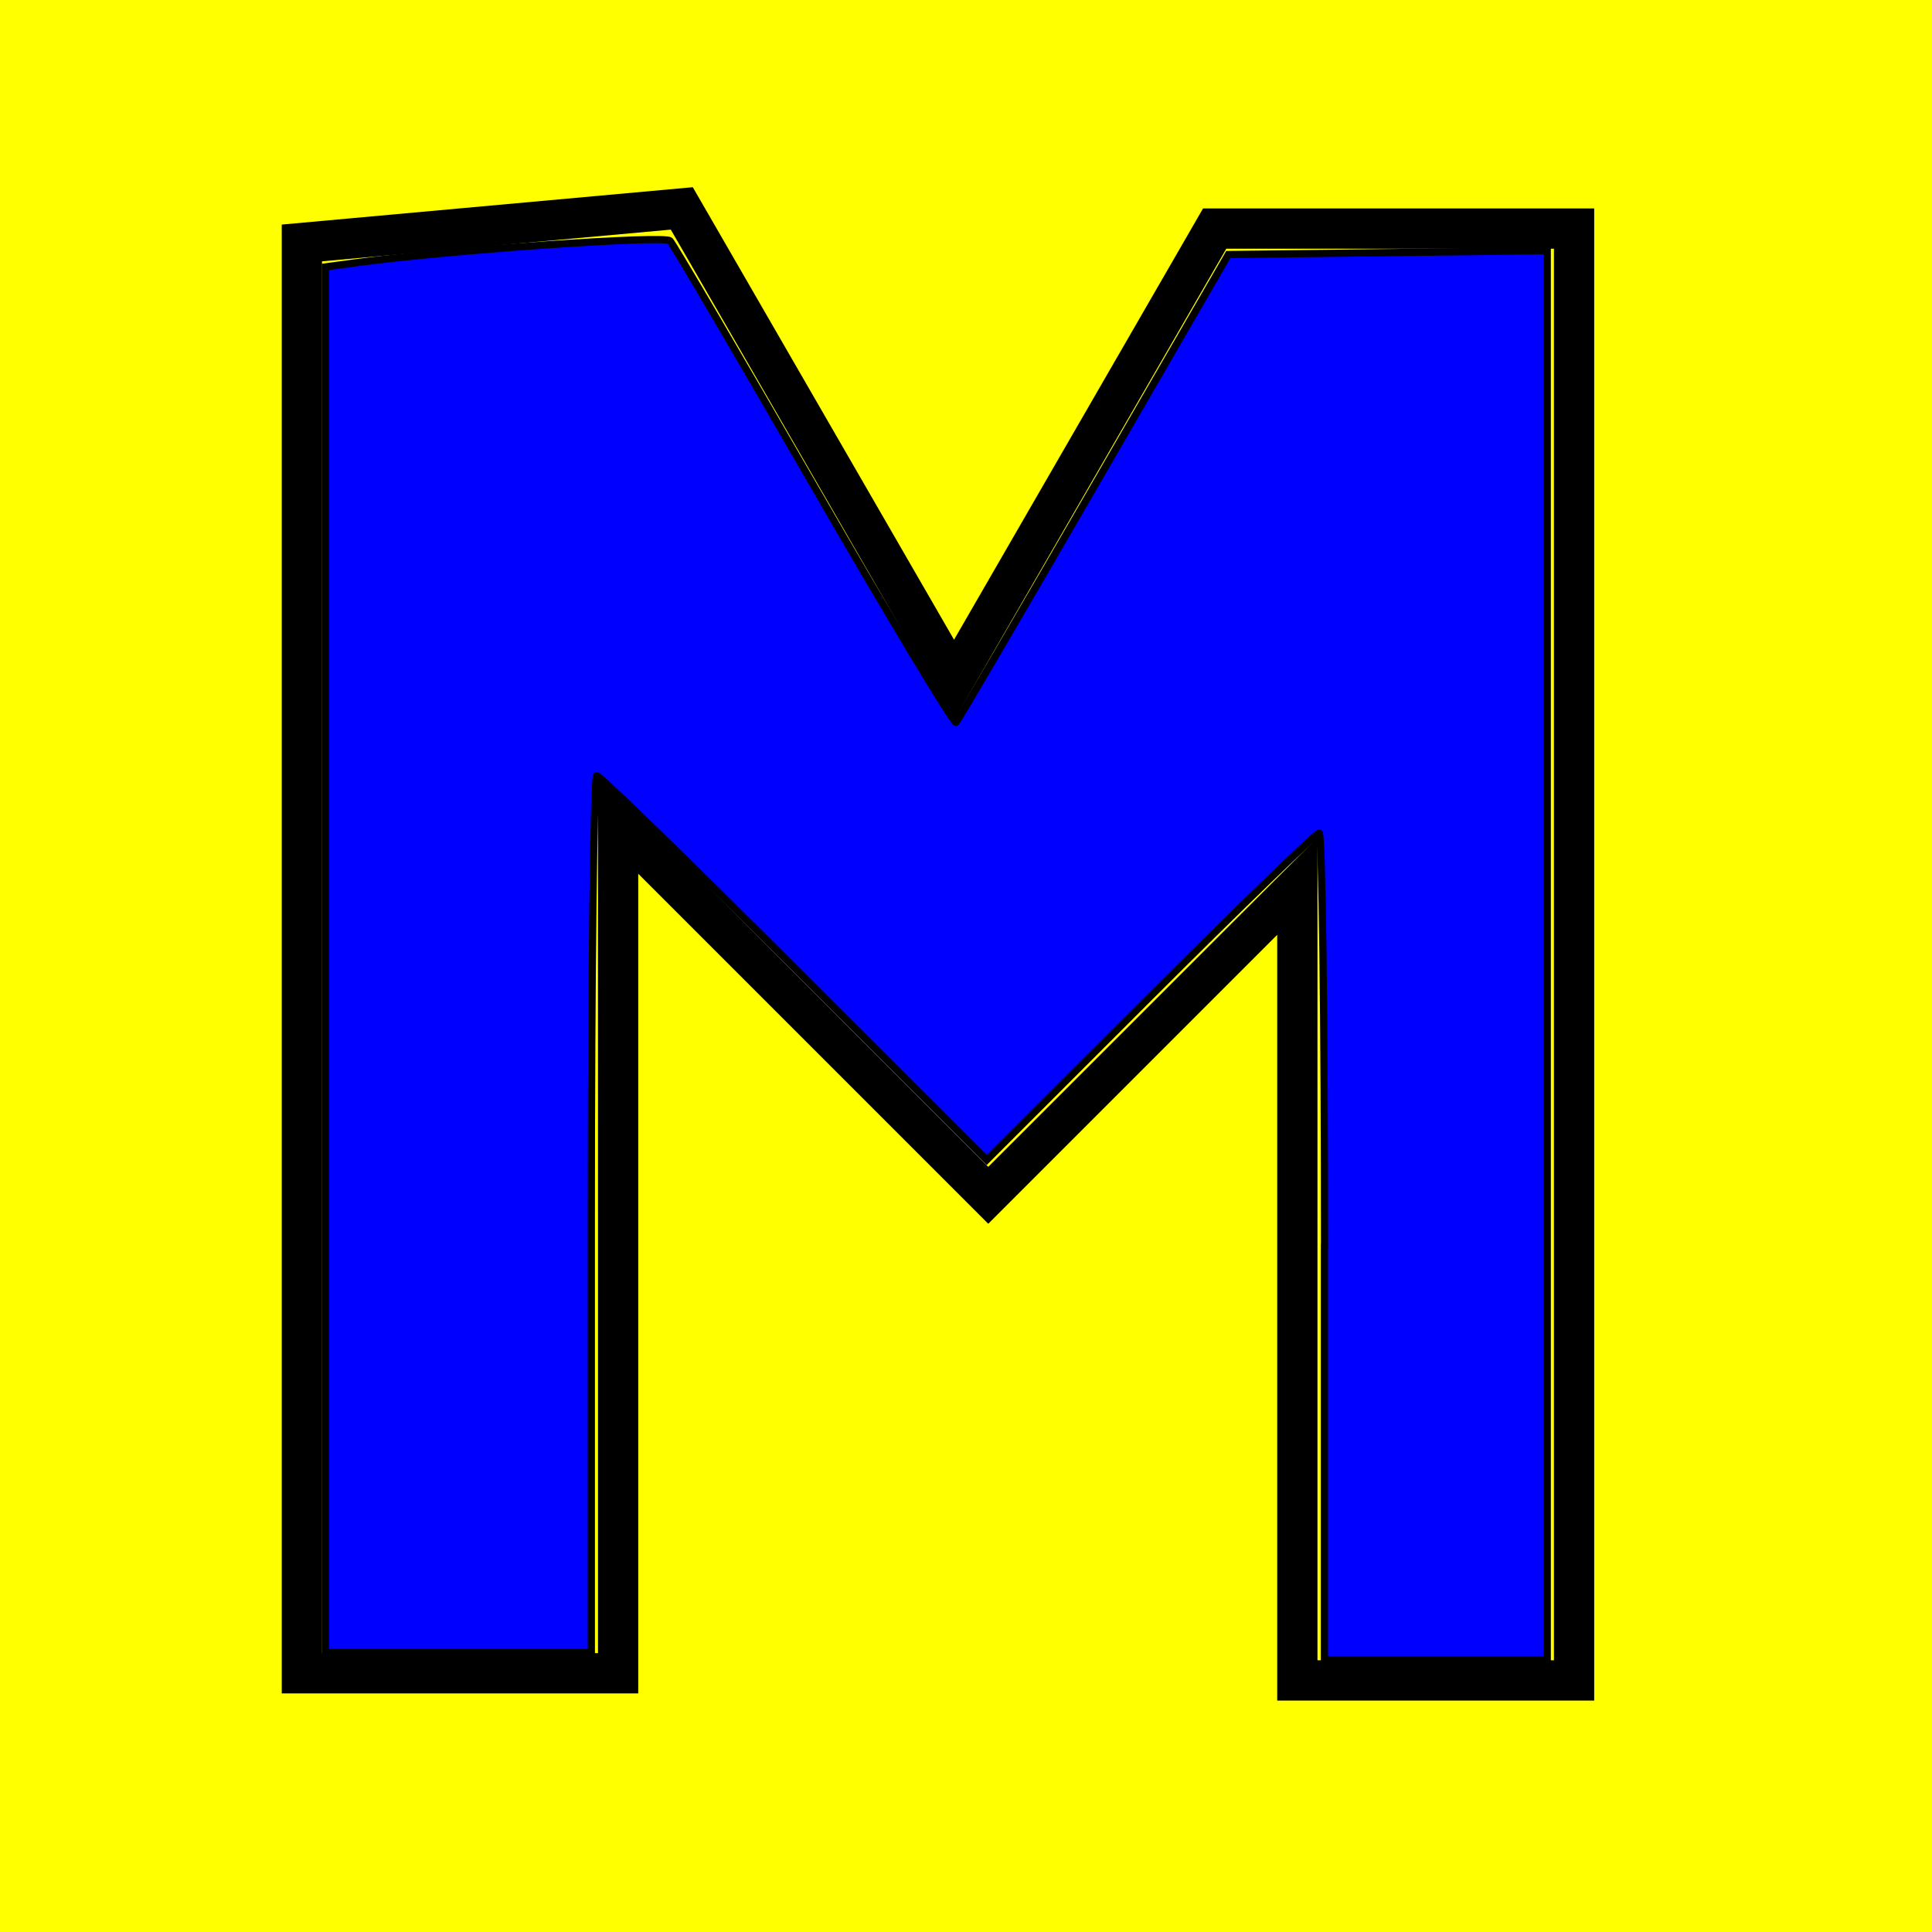
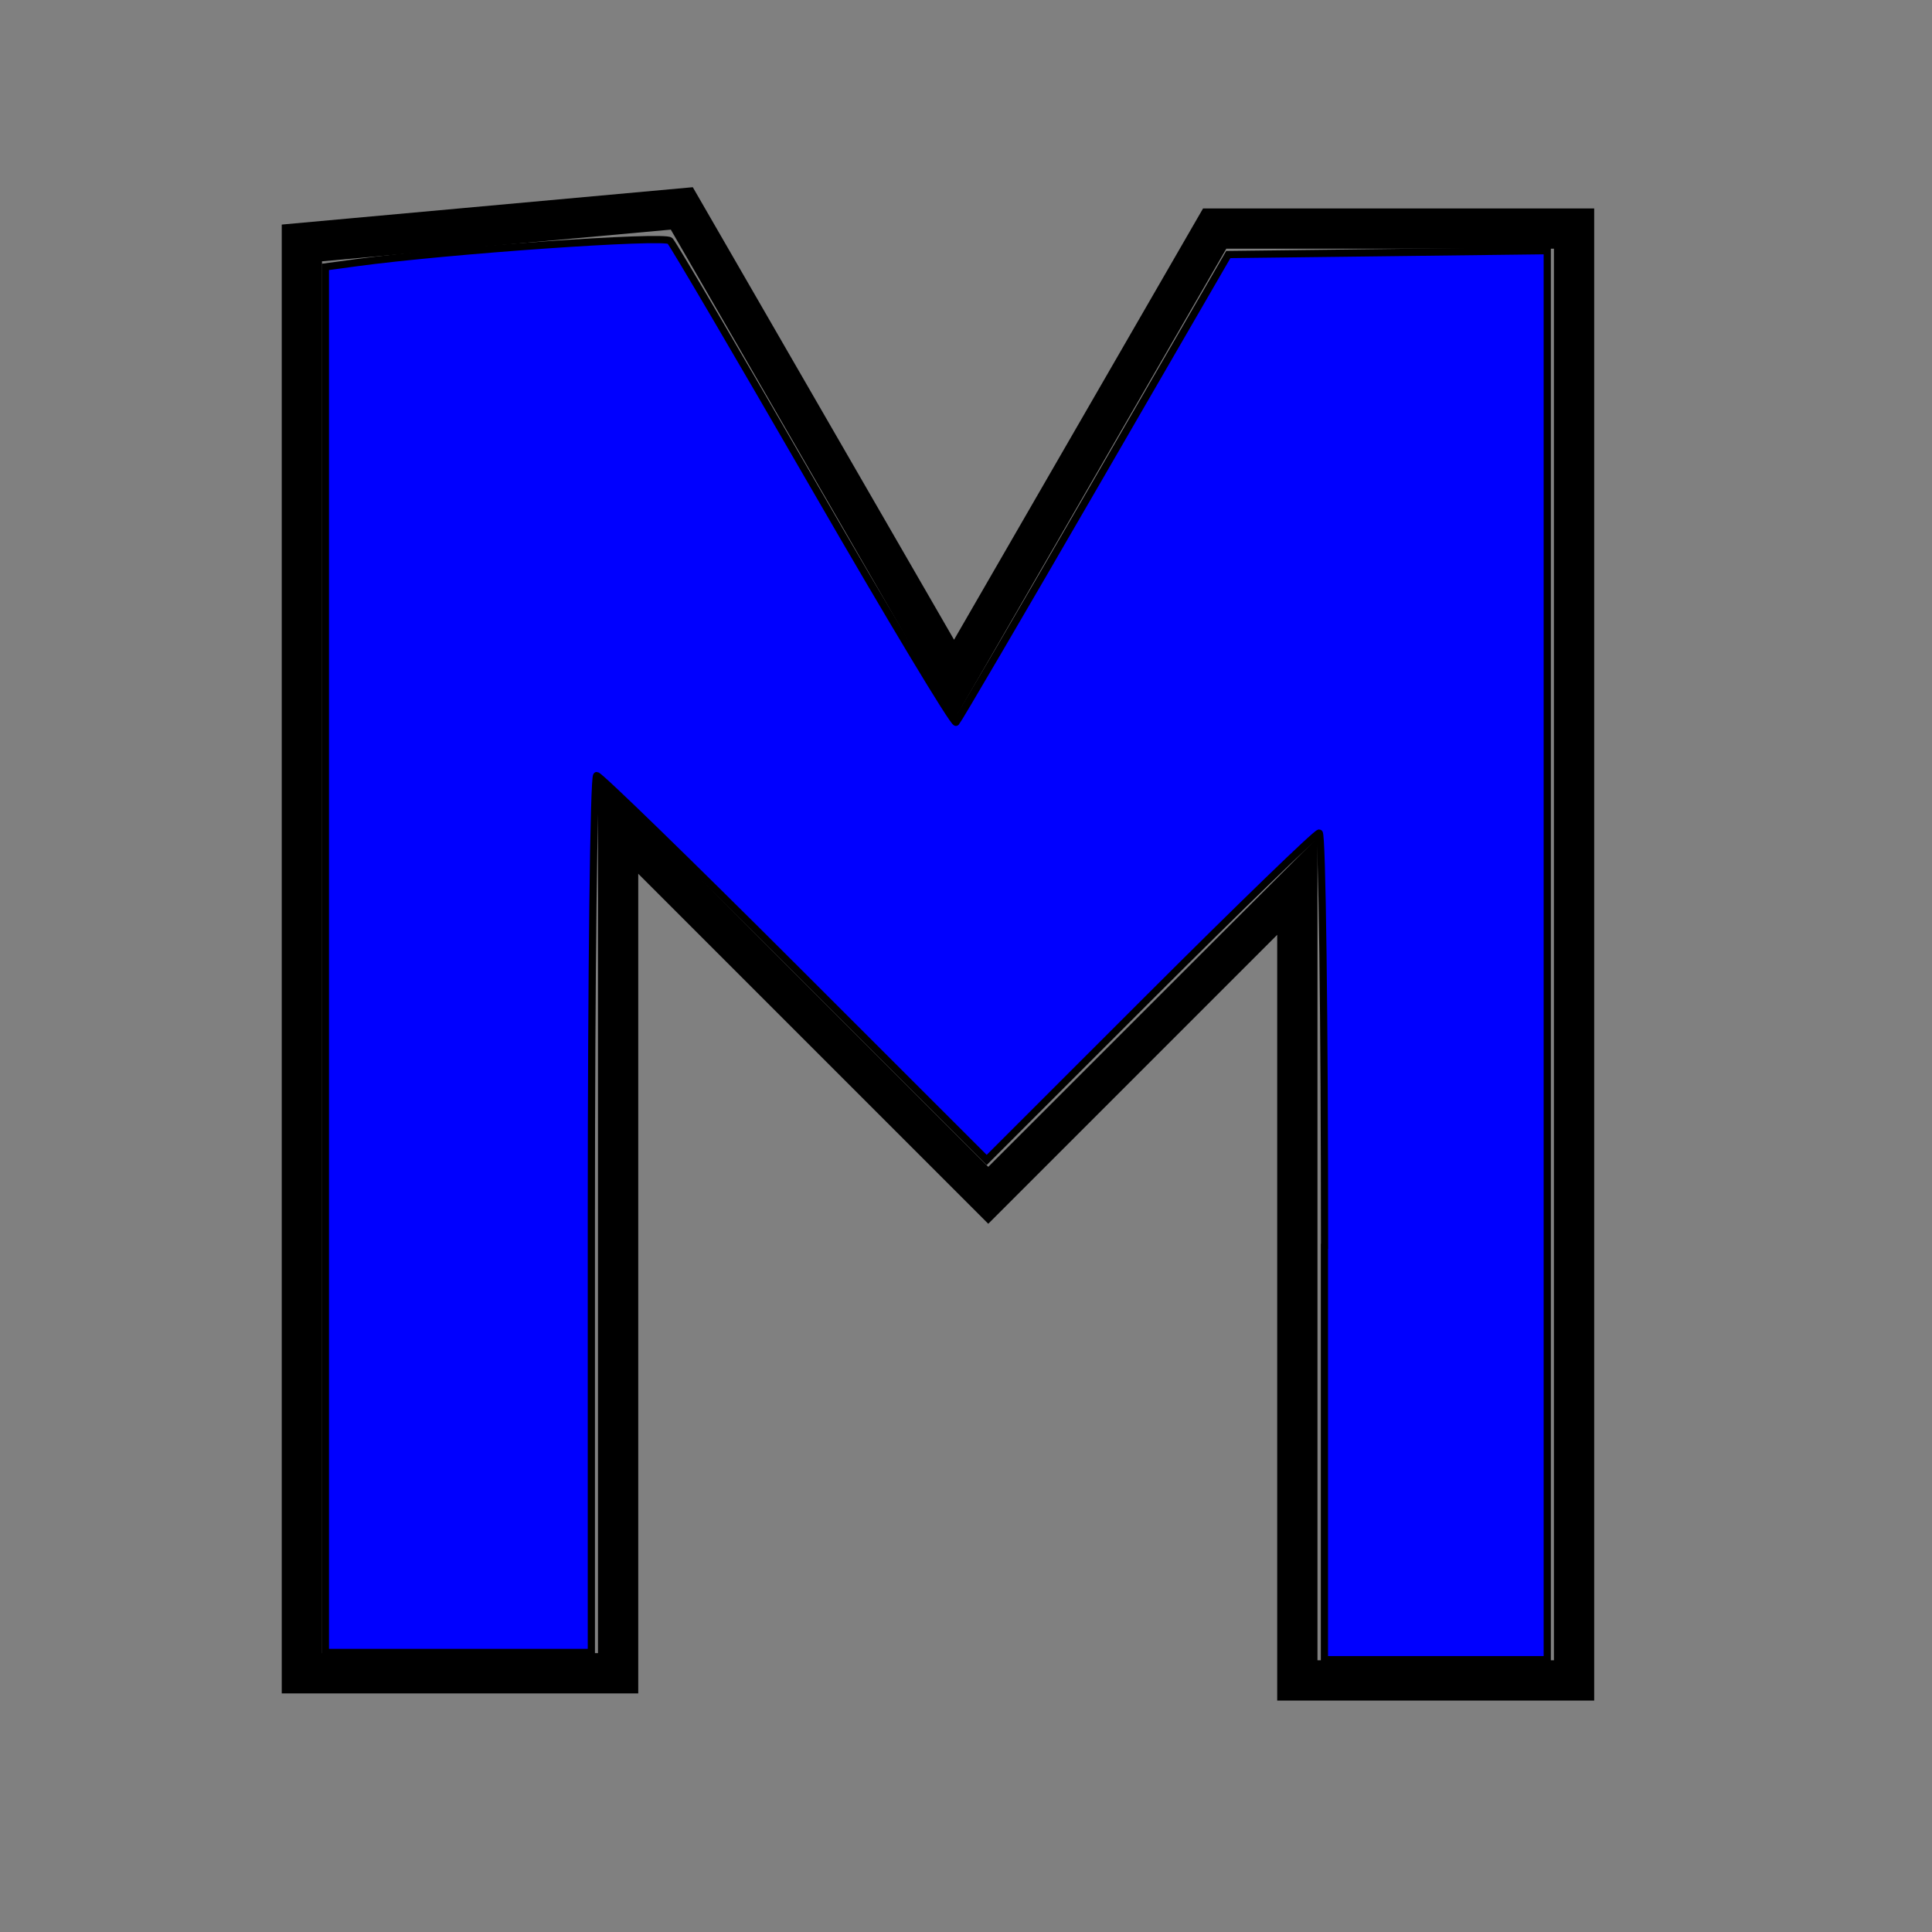
<svg xmlns="http://www.w3.org/2000/svg" xmlns:ns1="http://sodipodi.sourceforge.net/DTD/sodipodi-0.dtd" xmlns:ns2="http://www.inkscape.org/namespaces/inkscape" xmlns:xlink="http://www.w3.org/1999/xlink" width="48" height="48" id="svg3226" ns1:version="0.32" ns2:version="0.48.3.1 r9886" version="1.0" ns1:docname="mongolianipa.svg" ns2:output_extension="org.inkscape.output.svg.inkscape">
  <rect width="100%" height="100%" fill="#808080" stroke="none" />
  <defs id="defs3228">
    <linearGradient id="linearGradient3218">
      <stop style="stop-color:#6d10af;stop-opacity:1;" offset="0" id="stop3220" />
      <stop style="stop-color:#2e0443;stop-opacity:1;" offset="1" id="stop3222" />
    </linearGradient>
    <linearGradient id="linearGradient16100">
      <stop style="stop-color:#e7b9fd;stop-opacity:0.443;" offset="0" id="stop16102" />
      <stop style="stop-color:#7809c6;stop-opacity:0.91;" offset="1" id="stop16104" />
    </linearGradient>
    <ns2:perspective ns1:type="inkscape:persp3d" ns2:vp_x="0 : 526.18109 : 1" ns2:vp_y="0 : 1000 : 0" ns2:vp_z="744.09448 : 526.18109 : 1" ns2:persp3d-origin="372.04724 : 350.78739 : 1" id="perspective3234" />
    <radialGradient ns2:collect="always" xlink:href="#linearGradient16100" id="radialGradient3258" gradientUnits="userSpaceOnUse" gradientTransform="matrix(0.362,-4.9849567e-2,4.1249377e-2,0.3,88.638,41.127)" cx="-140.423" cy="62.004" fx="-140.423" fy="62.004" r="56.775" />
    <linearGradient ns2:collect="always" xlink:href="#linearGradient3218" id="linearGradient3260" gradientUnits="userSpaceOnUse" x1="31.672" y1="55.217" x2="103.159" y2="22.039" gradientTransform="matrix(0.392,0,0,0.392,22.398,49.422)" />
    <radialGradient ns2:collect="always" xlink:href="#linearGradient16100" id="radialGradient3777" gradientUnits="userSpaceOnUse" gradientTransform="matrix(0.362,-4.9849567e-2,4.1249377e-2,0.3,88.638,41.127)" cx="-140.423" cy="62.004" fx="-140.423" fy="62.004" r="56.775" />
    <linearGradient ns2:collect="always" xlink:href="#linearGradient3218" id="linearGradient3779" gradientUnits="userSpaceOnUse" gradientTransform="matrix(0.392,0,0,0.392,22.398,49.422)" x1="88.154" y1="74.155" x2="112.461" y2="95.133" />
    <radialGradient ns2:collect="always" xlink:href="#linearGradient16100" id="radialGradient3168" gradientUnits="userSpaceOnUse" gradientTransform="matrix(0.362,-4.9849567e-2,4.1249377e-2,0.3,88.638,41.127)" cx="-140.423" cy="62.004" fx="-140.423" fy="62.004" r="56.775" />
    <linearGradient ns2:collect="always" xlink:href="#linearGradient3218" id="linearGradient3170" gradientUnits="userSpaceOnUse" gradientTransform="matrix(0.392,0,0,0.392,22.398,49.422)" x1="88.154" y1="74.155" x2="112.461" y2="95.133" />
    <radialGradient ns2:collect="always" xlink:href="#linearGradient16100" id="radialGradient3173" gradientUnits="userSpaceOnUse" gradientTransform="matrix(0.351,-4.8317849e-2,3.9981916e-2,0.291,63.882,-8.363)" cx="-140.423" cy="62.004" fx="-140.423" fy="62.004" r="56.775" />
    <linearGradient ns2:collect="always" xlink:href="#linearGradient3218" id="linearGradient3175" gradientUnits="userSpaceOnUse" gradientTransform="matrix(0.38,0,0,0.38,-0.323,-0.323)" x1="88.154" y1="74.155" x2="112.461" y2="95.133" />
  </defs>
  <ns1:namedview id="base" pagecolor="#ffffff" bordercolor="#666666" borderopacity="1.0" gridtolerance="10000" guidetolerance="10" objecttolerance="10" ns2:pageopacity="0.0" ns2:pageshadow="2" ns2:zoom="5.6" ns2:cx="32.157853" ns2:cy="3.6603648" ns2:document-units="px" ns2:current-layer="layer2" showgrid="false" ns2:window-width="684" ns2:window-height="737" ns2:window-x="0" ns2:window-y="24" ns2:window-maximized="0" />
  <g ns2:groupmode="layer" id="layer2" ns2:label="background">
-     <rect style="color:#000000;fill:#ffff00;fill-opacity:1;fill-rule:nonzero;stroke:#000000;stroke-width:1;stroke-linecap:butt;stroke-linejoin:miter;stroke-miterlimit:4;stroke-opacity:1;stroke-dasharray:none;stroke-dashoffset:0;marker:none;visibility:visible;display:inline;overflow:visible;enable-background:accumulate" id="rect3050" width="53.929" height="56.429" x="-2.5" y="-2.536" />
-   </g>
+     </g>
  <g ns2:label="Layer 1" ns2:groupmode="layer" id="layer1">
    <path style="fill:none;stroke:#000000;stroke-width:1px;stroke-linecap:butt;stroke-linejoin:miter;stroke-opacity:1" d="m 7.5,6.036 0,35.536 7.857,0 0,-21.071 9.196,9.196 7.679,-7.679 0,19.732 6.875,0 0,-36.071 -8.929,0 L 23.703,16.894 16.939,5.178 z" id="path2999" ns2:connector-curvature="0" />
    <path style="color:#000000;fill:#0000ff;fill-opacity:1;fill-rule:nonzero;stroke:#000000;stroke-width:0.179;stroke-linecap:butt;stroke-linejoin:miter;stroke-miterlimit:4;stroke-opacity:1;stroke-dasharray:none;stroke-dashoffset:0;marker:none;visibility:visible;display:inline;overflow:visible;enable-background:accumulate" d="m 32.908,30.965 c 0,-5.647 -0.06,-10.268 -0.133,-10.268 -0.073,0 -1.961,1.828 -4.197,4.061 l -4.064,4.061 -4.778,-4.775 c -2.628,-2.626 -4.838,-4.775 -4.911,-4.775 -0.073,0 -0.133,4.902 -0.133,10.893 l 0,10.893 -3.304,0 -3.304,0 0,-17.212 0,-17.212 0.759,-0.103 c 2.289,-0.311 7.669,-0.687 7.803,-0.545 0.084,0.089 1.697,2.837 3.585,6.107 1.888,3.27 3.473,5.905 3.522,5.856 0.049,-0.049 1.592,-2.685 3.427,-5.856 l 3.337,-5.766 3.962,-0.048 3.962,-0.048 0,17.503 0,17.503 -2.768,0 -2.768,0 0,-10.268 z" id="path3001" ns2:connector-curvature="0" />
  </g>
</svg>